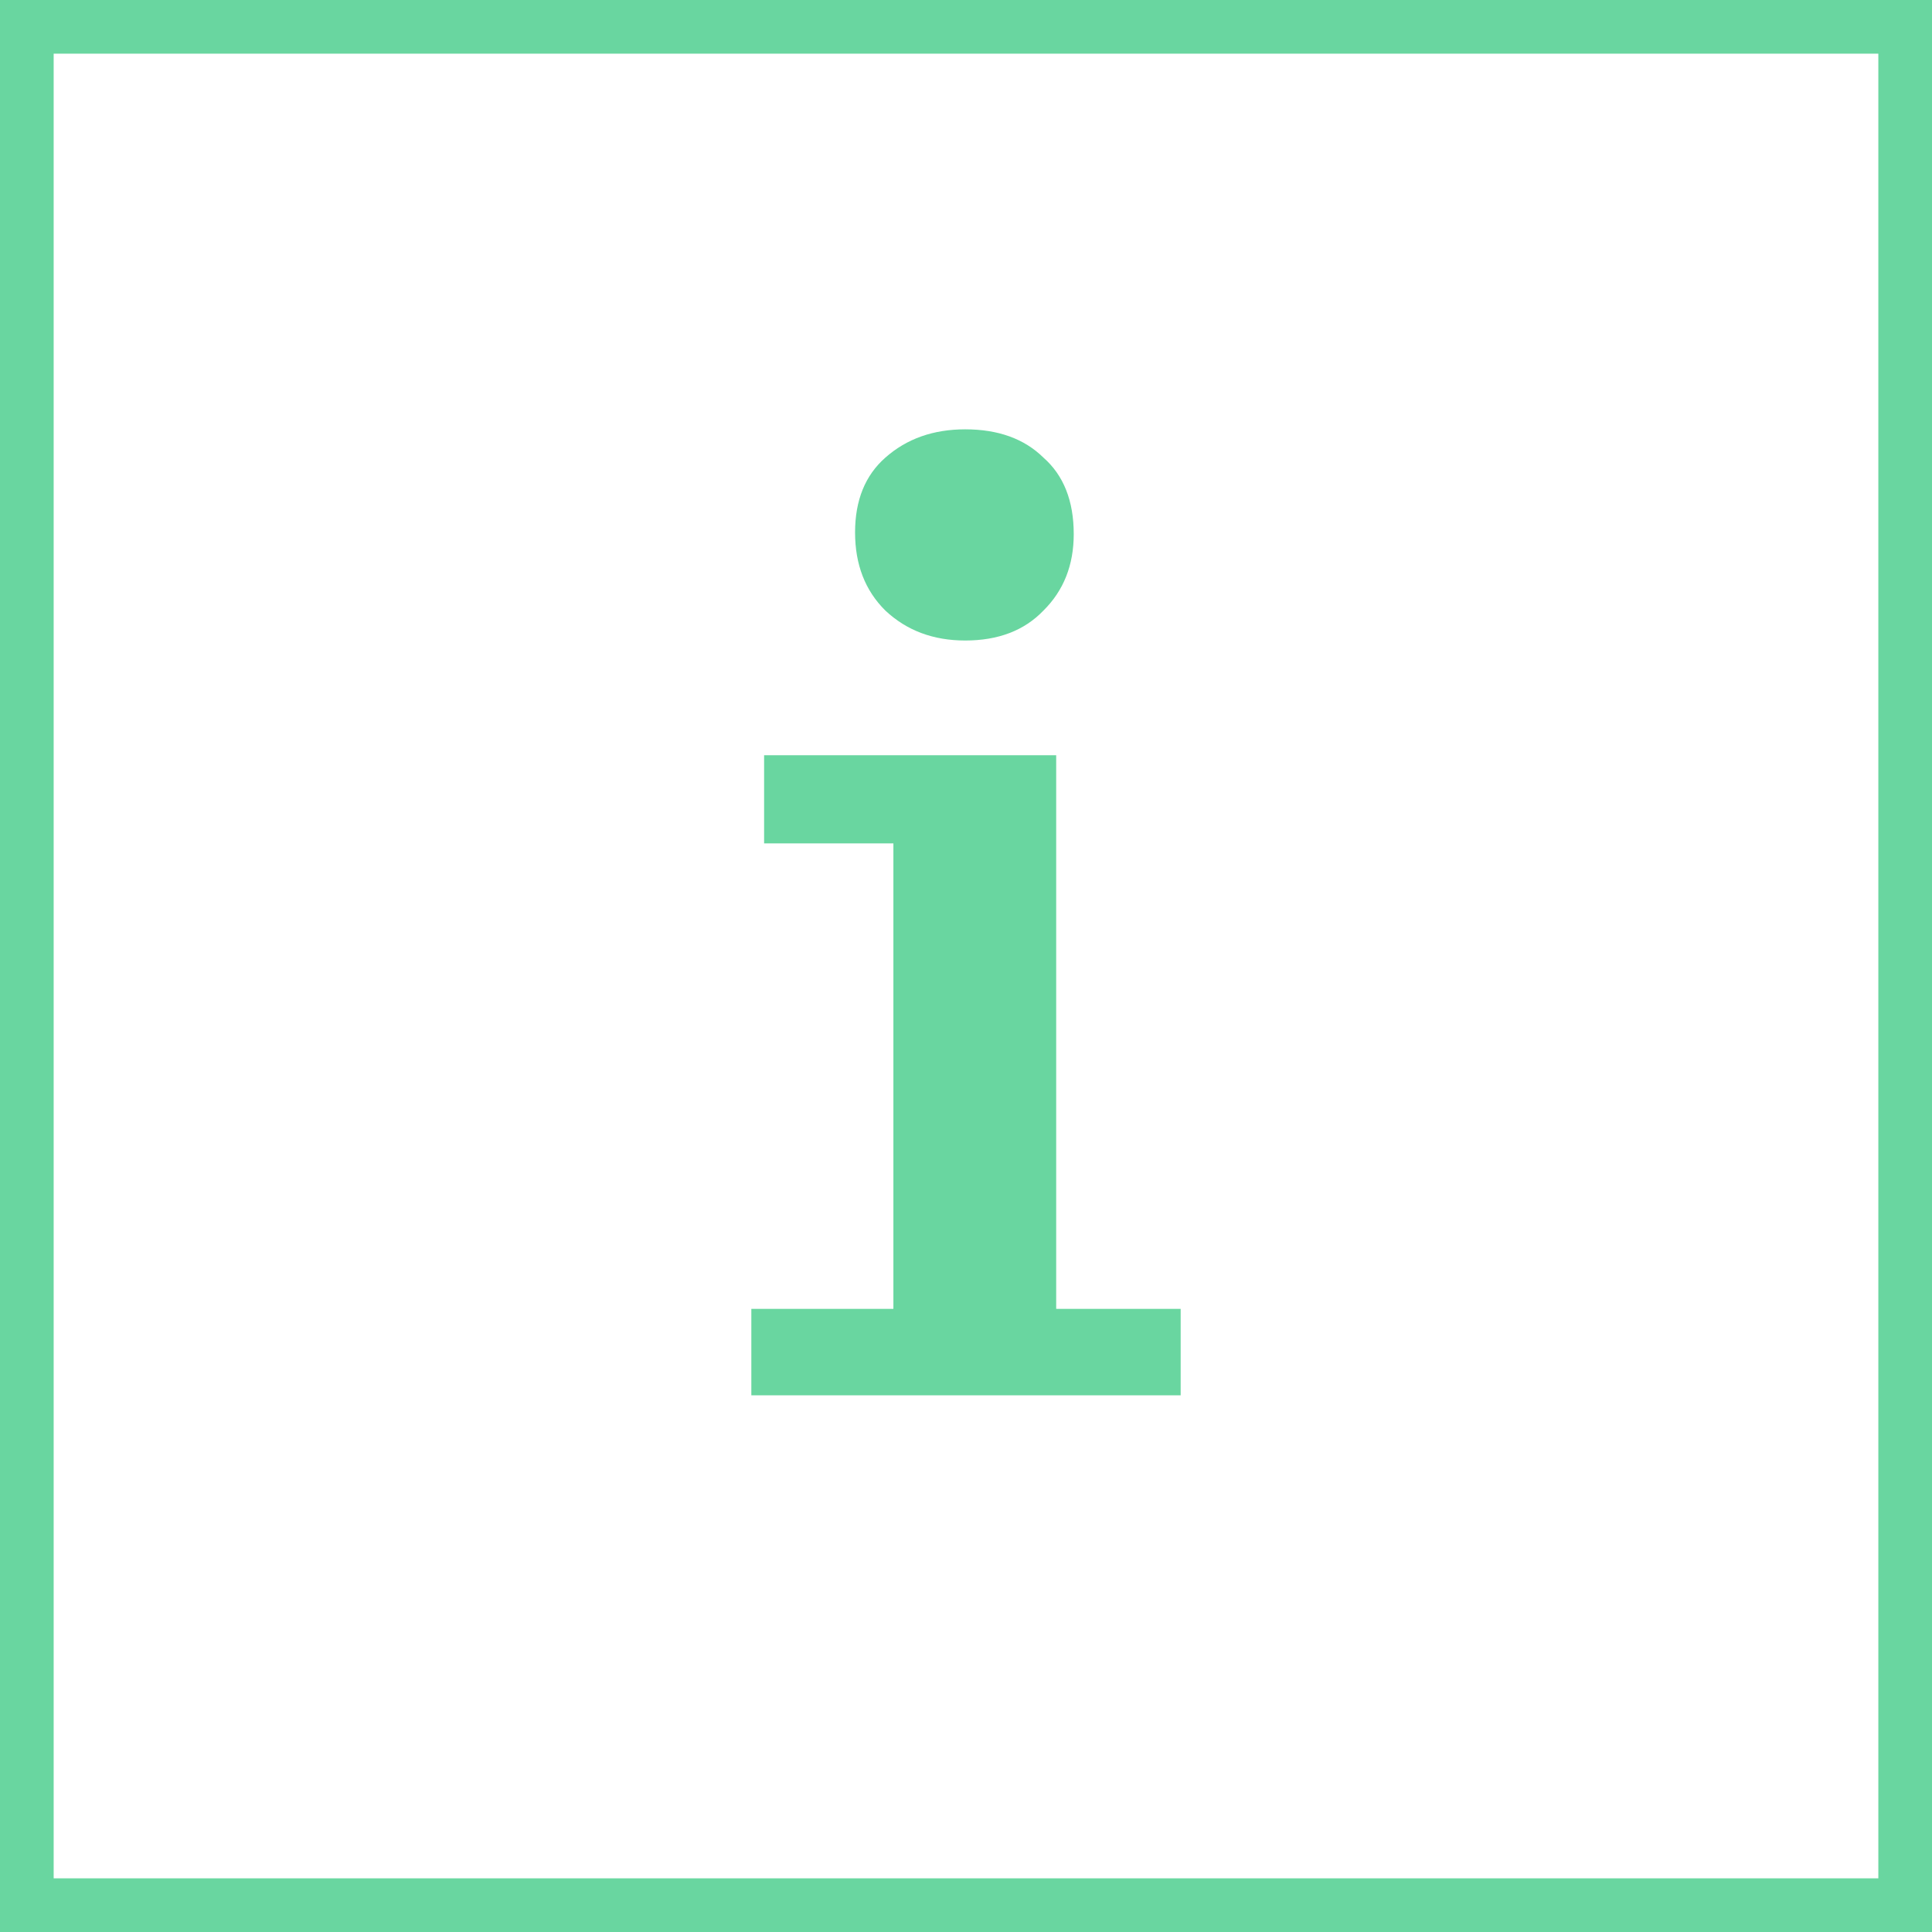
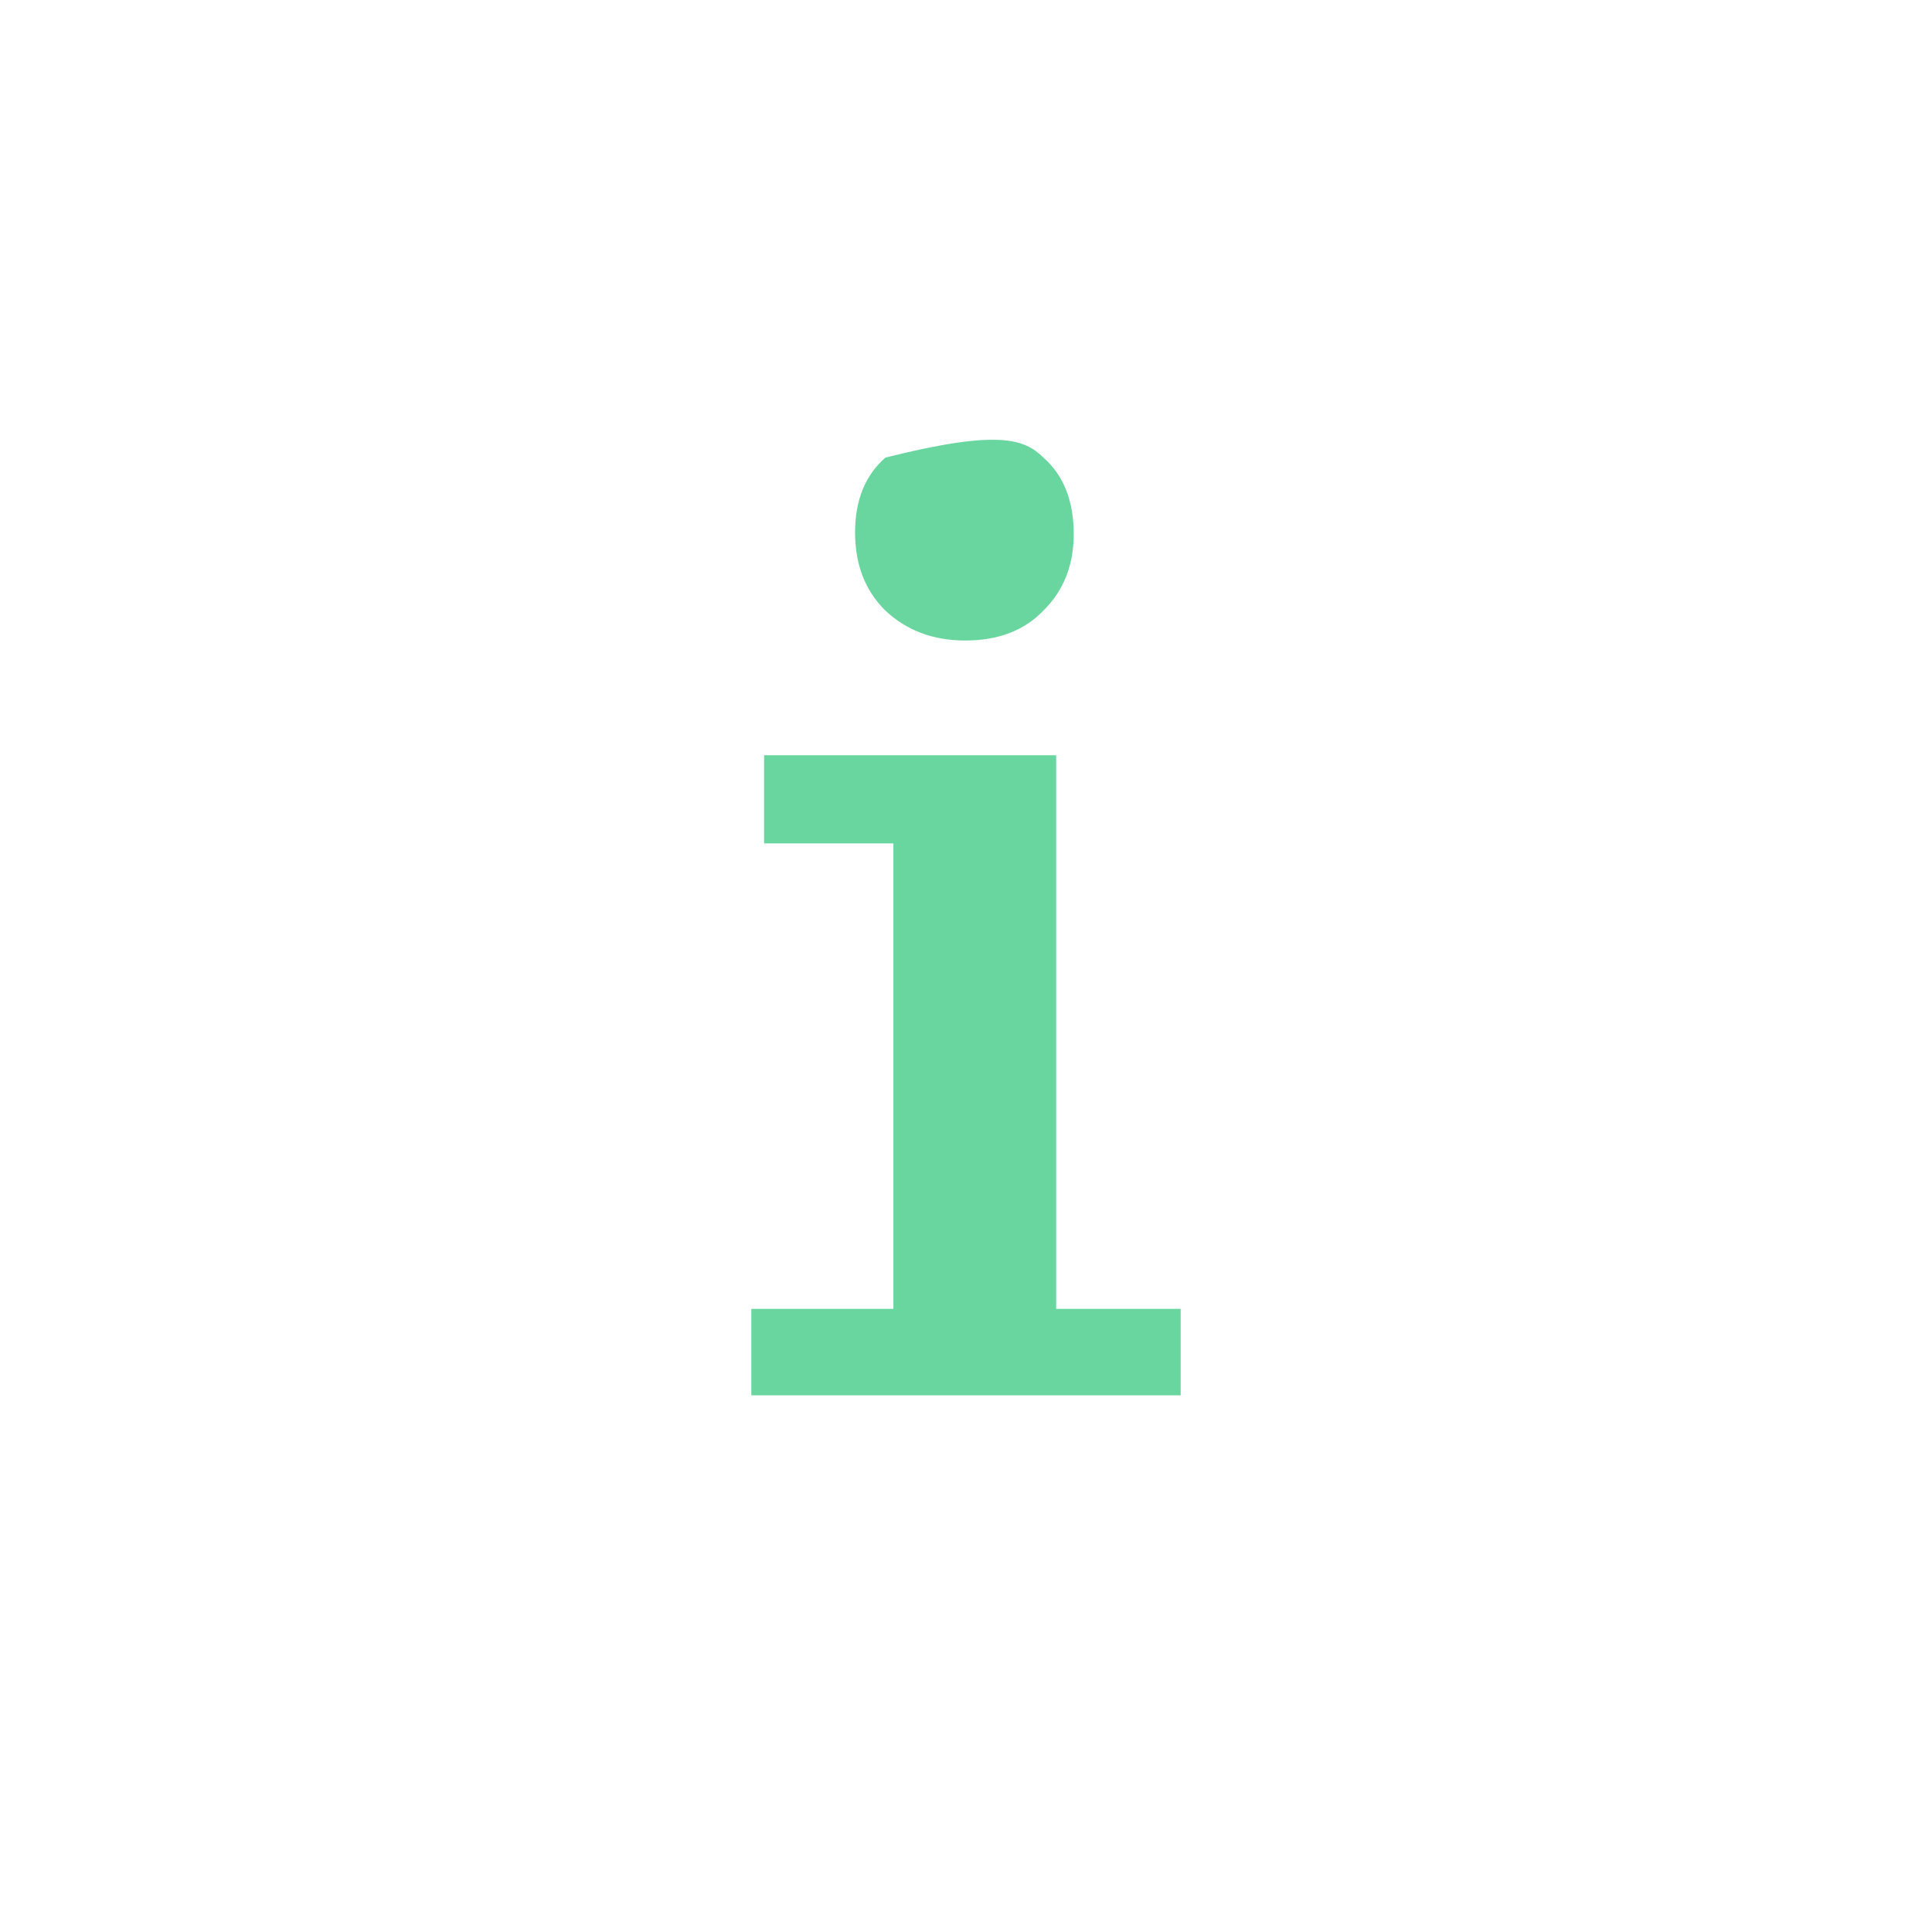
<svg xmlns="http://www.w3.org/2000/svg" width="72" height="72" viewBox="0 0 72 72" fill="none">
-   <rect x="1" y="1" width="70" height="70" stroke="#69D6A0" stroke-width="2" />
-   <path d="M28 52V48.778H33.294V31.431H28.476V28.146H39.361V48.778H44V52H28ZM35.97 23.87C34.781 23.87 33.789 23.499 32.996 22.755C32.243 22.011 31.866 21.04 31.866 19.842C31.866 18.644 32.243 17.715 32.996 17.053C33.789 16.351 34.781 16 35.97 16C37.2 16 38.171 16.351 38.885 17.053C39.638 17.715 40.015 18.665 40.015 19.904C40.015 21.061 39.638 22.011 38.885 22.755C38.171 23.499 37.2 23.87 35.97 23.87Z" fill="#69D6A0" />
+   <path d="M28 52V48.778H33.294V31.431H28.476V28.146H39.361V48.778H44V52H28ZM35.97 23.87C34.781 23.87 33.789 23.499 32.996 22.755C32.243 22.011 31.866 21.04 31.866 19.842C31.866 18.644 32.243 17.715 32.996 17.053C37.2 16 38.171 16.351 38.885 17.053C39.638 17.715 40.015 18.665 40.015 19.904C40.015 21.061 39.638 22.011 38.885 22.755C38.171 23.499 37.2 23.87 35.97 23.87Z" fill="#69D6A0" />
</svg>